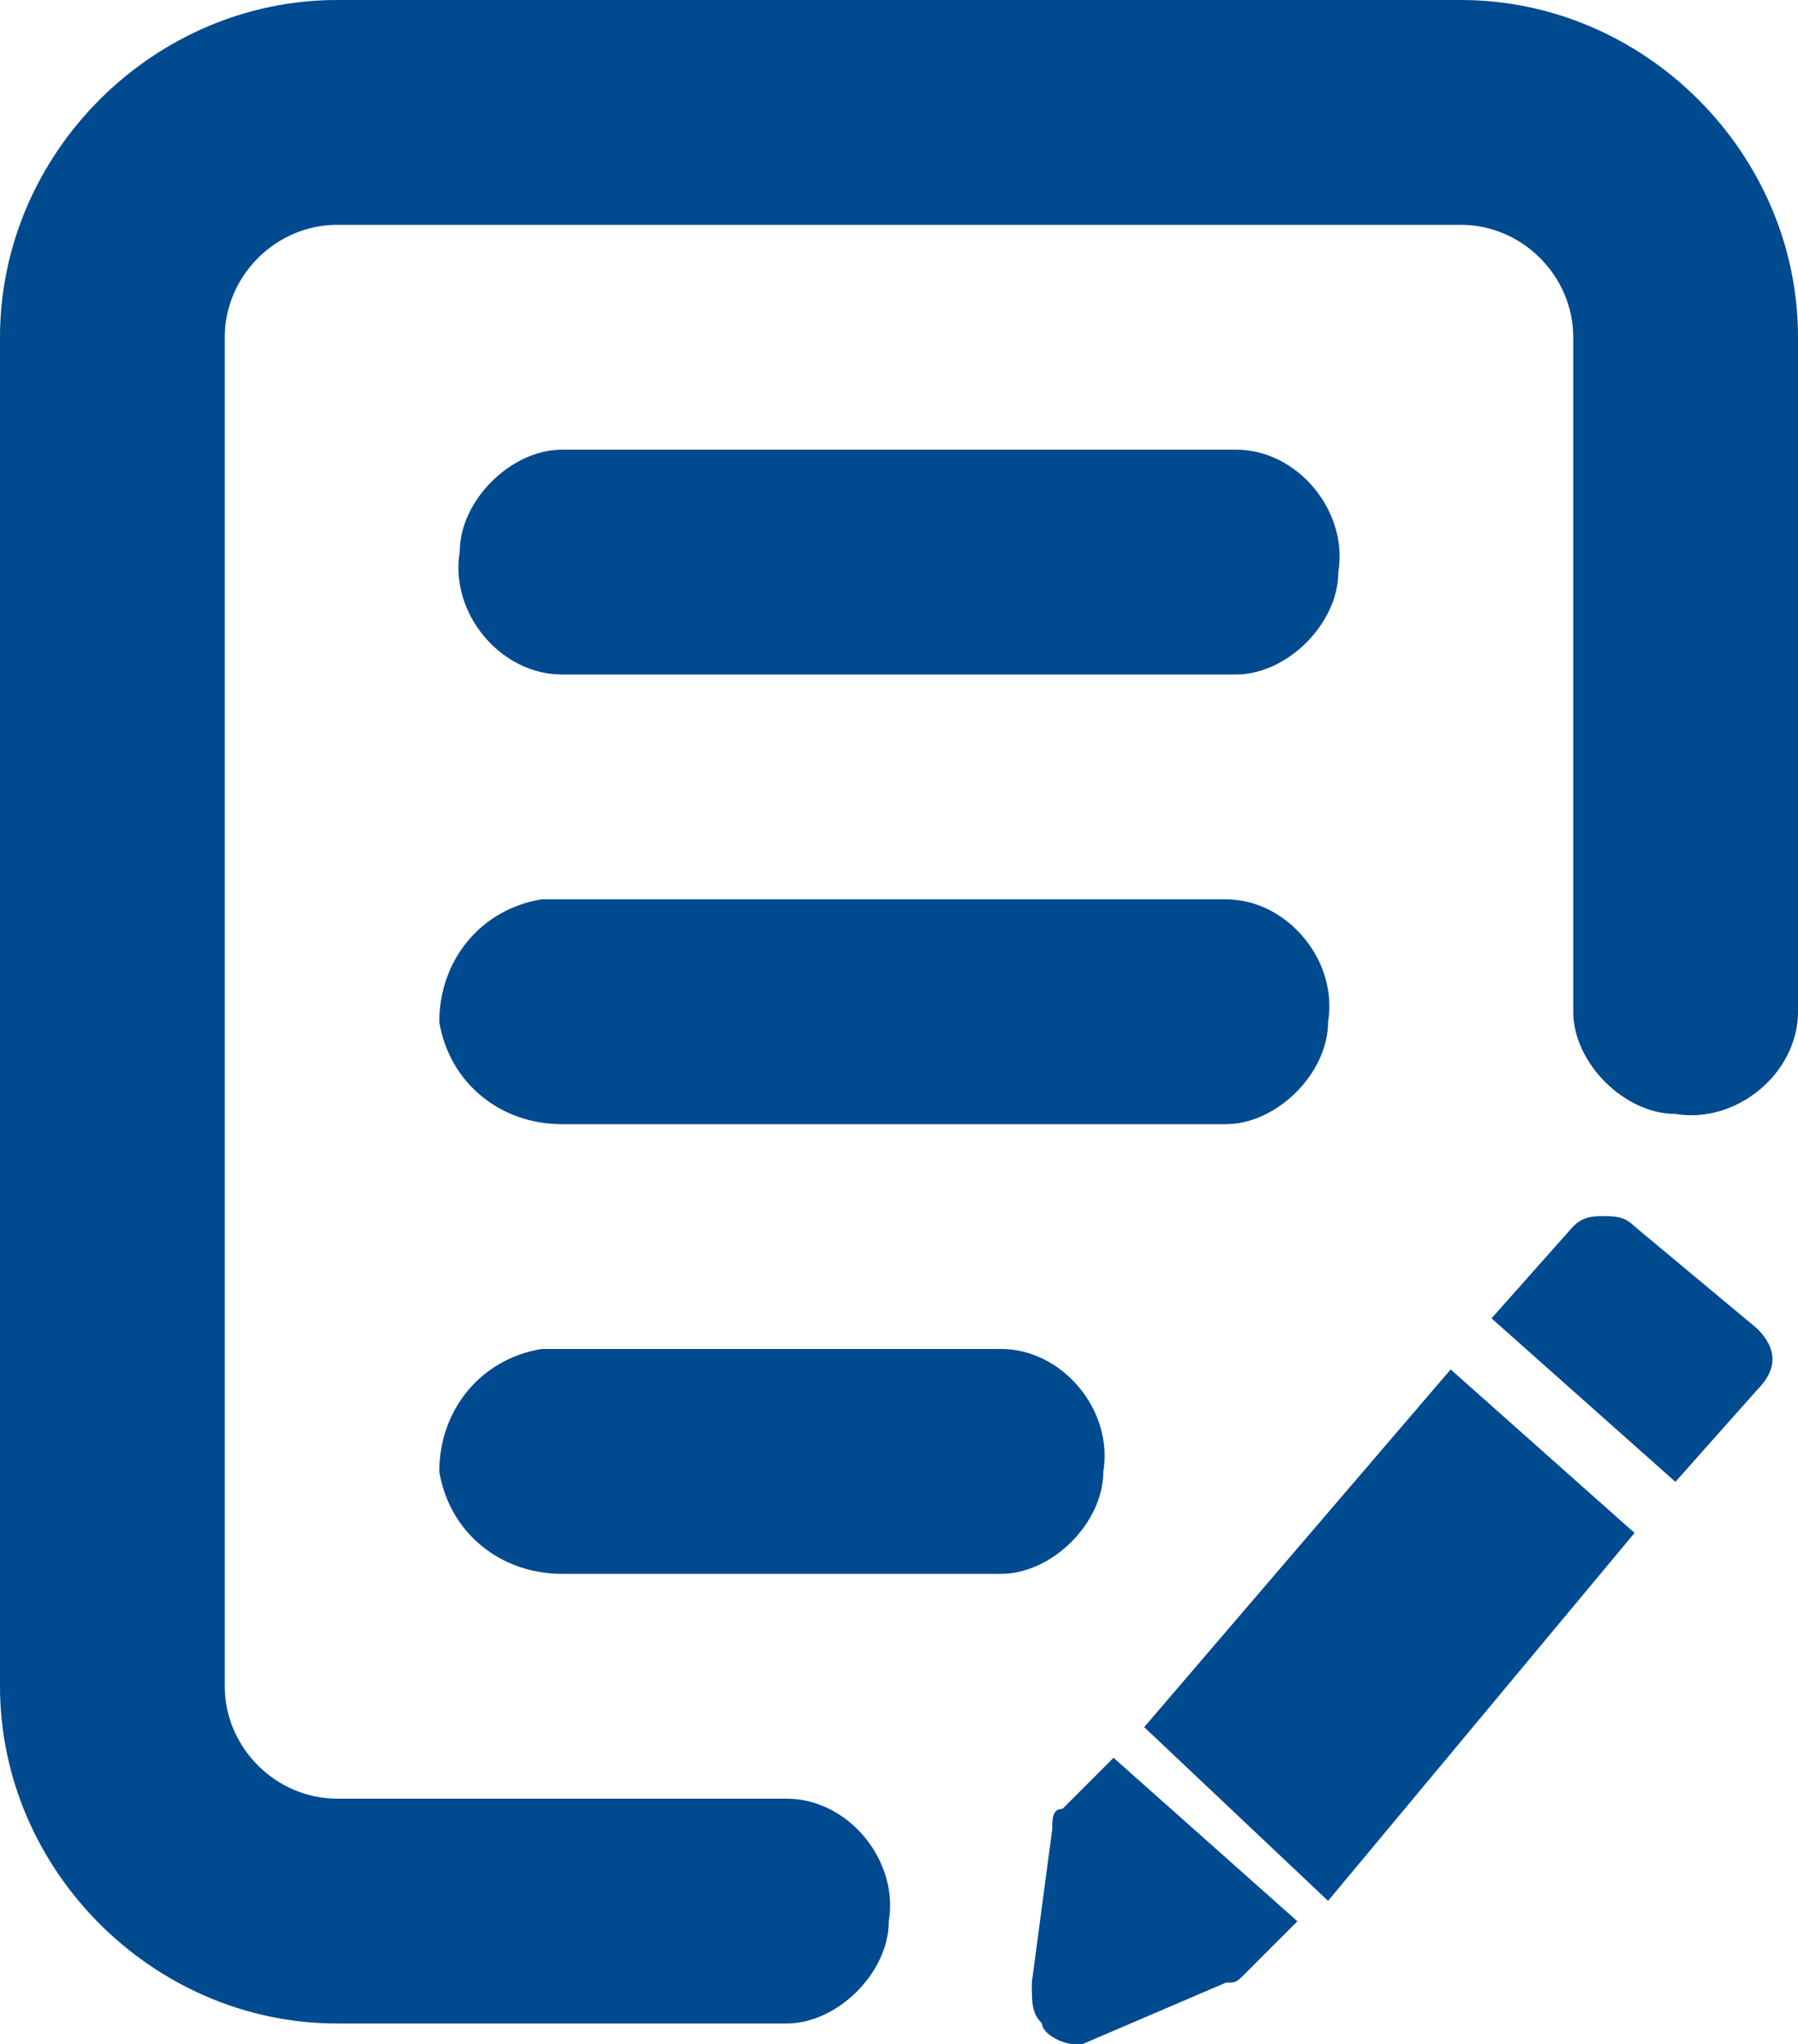
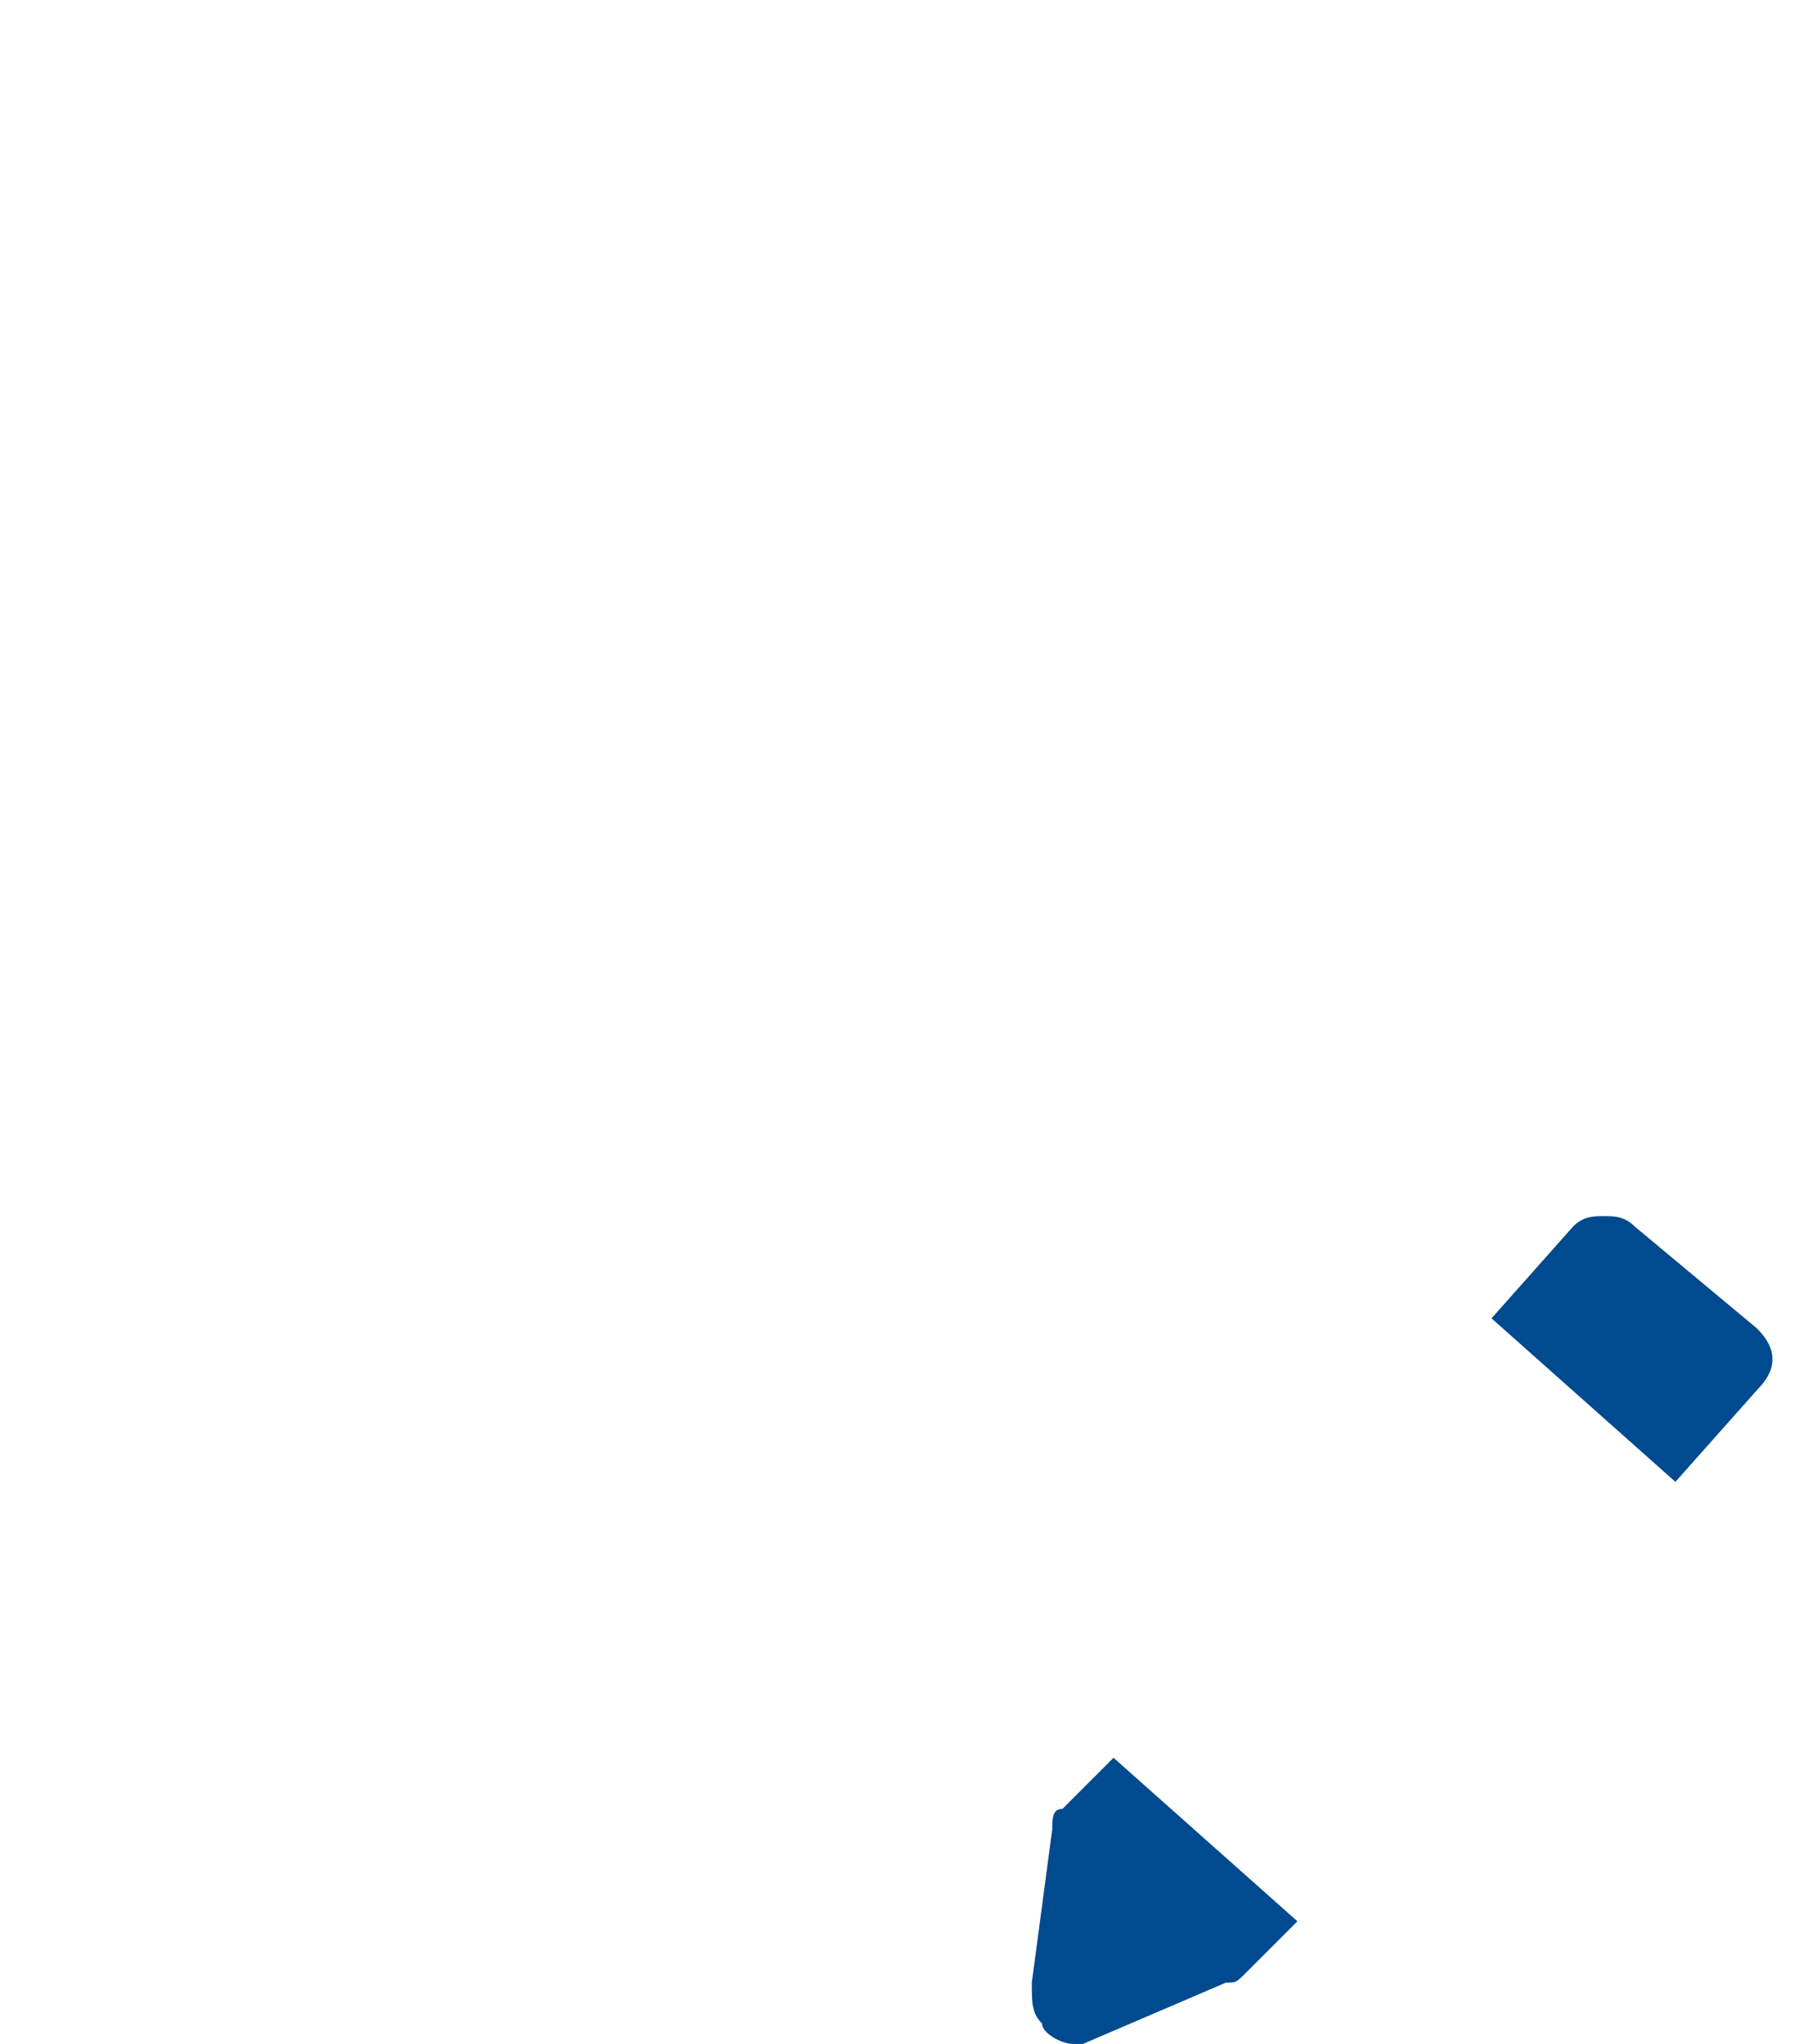
<svg xmlns="http://www.w3.org/2000/svg" version="1.1" id="Layer_1" x="0px" y="0px" viewBox="0 0 17.6 20" style="enable-background:new 0 0 17.6 20;" xml:space="preserve">
  <style type="text/css">
	.st0{fill:#004A8F;}
</style>
  <g>
    <g>
-       <path class="st0" d="M5.5,11c-0.6,0-1.1-0.4-1.2-1c0-0.6,0.4-1.1,1-1.2c0,0,0.1,0,0.1,0h6.6c0.6,0,1.1,0.6,1,1.2c0,0.5-0.5,1-1,1    H5.5z M5.5,15.4c-0.6,0-1.1-0.4-1.2-1c0-0.6,0.4-1.1,1-1.2c0,0,0.1,0,0.1,0h4.4c0.6,0,1.1,0.6,1,1.2c0,0.5-0.5,1-1,1H5.5z     M7.7,17.6c0.6,0,1.1,0.6,1,1.2c0,0.5-0.5,1-1,1H3.3c-1.8,0-3.3-1.5-3.3-3.3c0,0,0,0,0,0V3.3C0,1.5,1.5,0,3.3,0c0,0,0,0,0,0h11    c1.8,0,3.3,1.5,3.3,3.3v6.6c0,0.6-0.6,1.1-1.2,1c-0.5,0-1-0.5-1-1V3.3c0-0.6-0.5-1.1-1.1-1.1l0,0h-11c-0.6,0-1.1,0.5-1.1,1.1v13.2    c0,0.6,0.5,1.1,1.1,1.1h0L7.7,17.6z M5.5,6.6c-0.6,0-1.1-0.6-1-1.2c0-0.5,0.5-1,1-1h6.6c0.6,0,1.1,0.6,1,1.2c0,0.5-0.5,1-1,1H5.5z    " />
      <path class="st0" d="M10.5,20c-0.1,0-0.3-0.1-0.3-0.2c-0.1-0.1-0.1-0.2-0.1-0.4l0.2-1.5c0-0.1,0-0.2,0.1-0.2l0.5-0.5l1.8,1.6    l-0.5,0.5c-0.1,0.1-0.1,0.1-0.2,0.1L10.6,20L10.5,20z" />
-       <path class="st0" d="M11.2,16.9l3-3.5l1.8,1.6l-3,3.6L11.2,16.9z" />
      <path class="st0" d="M14.6,12.9l0.8-0.9c0.1-0.1,0.2-0.1,0.3-0.1c0.1,0,0.2,0,0.3,0.1l1.2,1c0.2,0.2,0.2,0.4,0,0.6c0,0,0,0,0,0    l-0.8,0.9L14.6,12.9z" />
    </g>
  </g>
</svg>